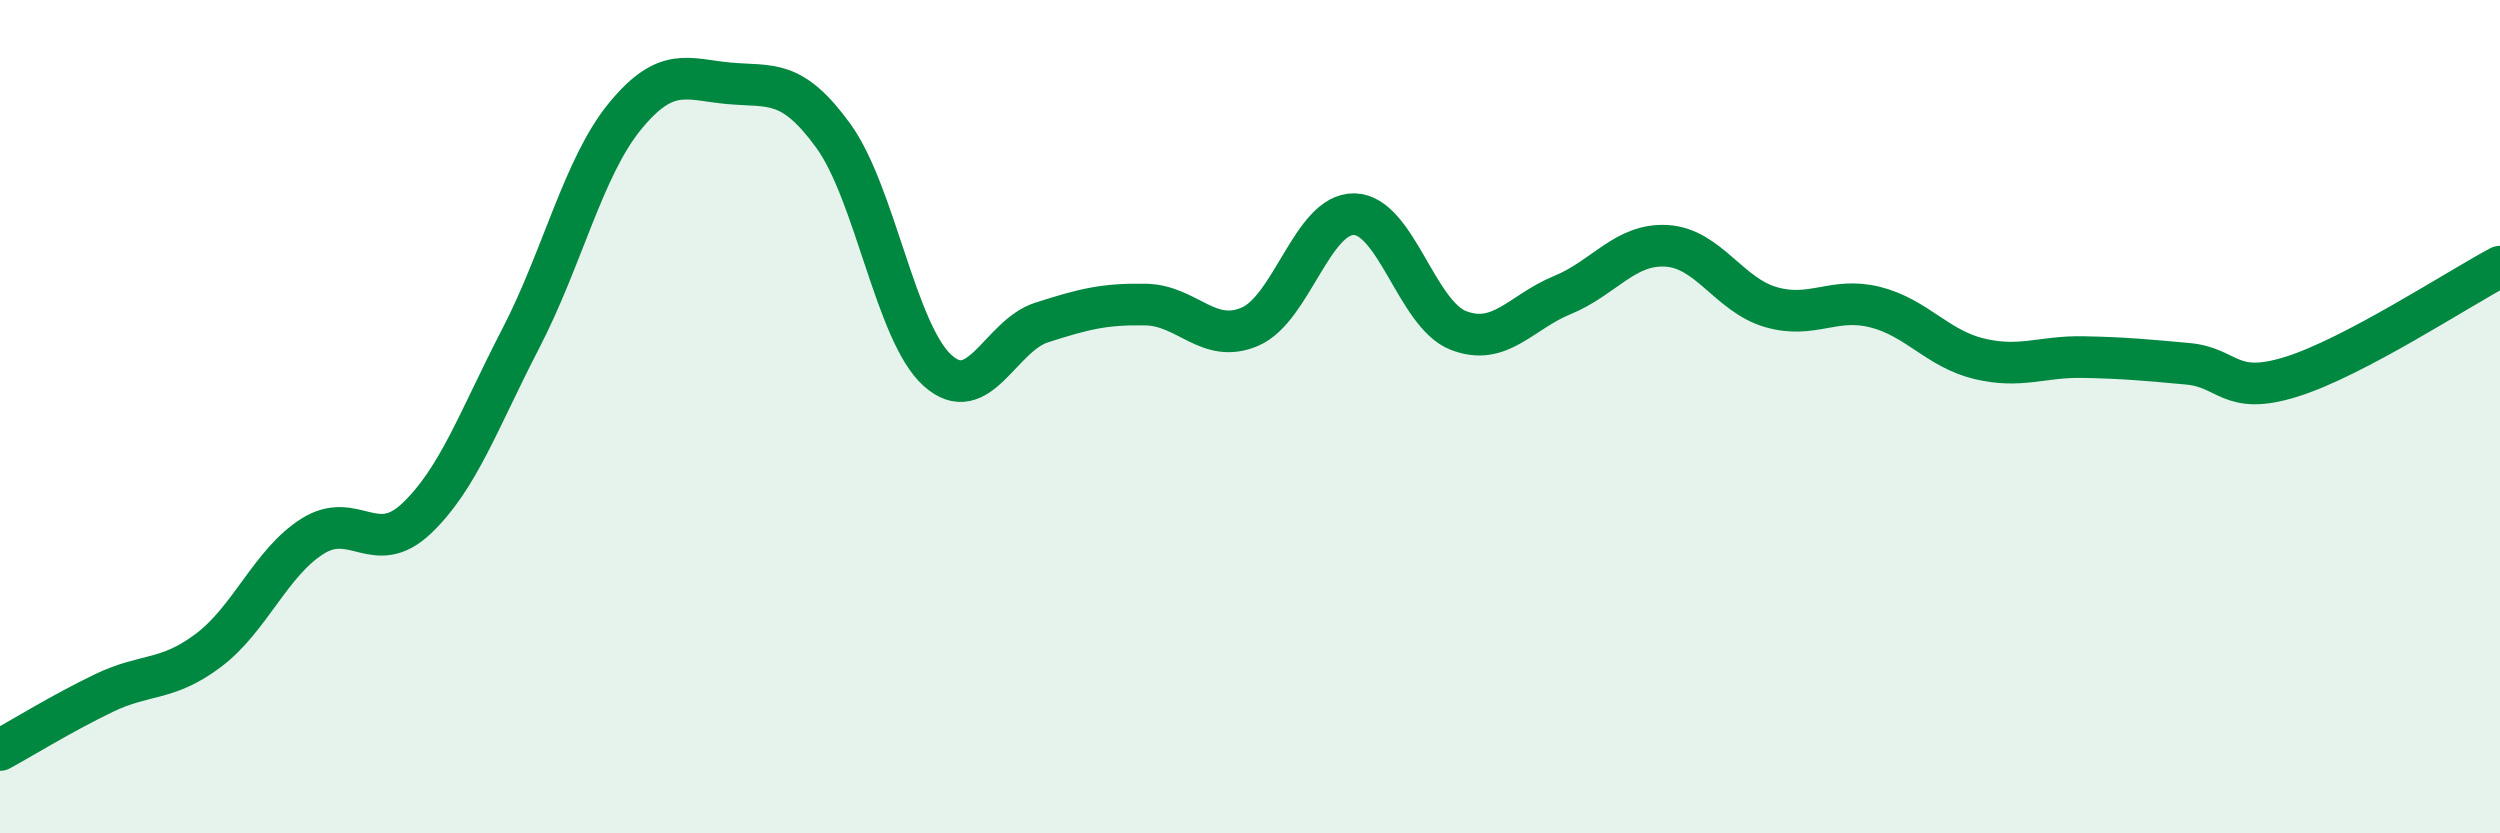
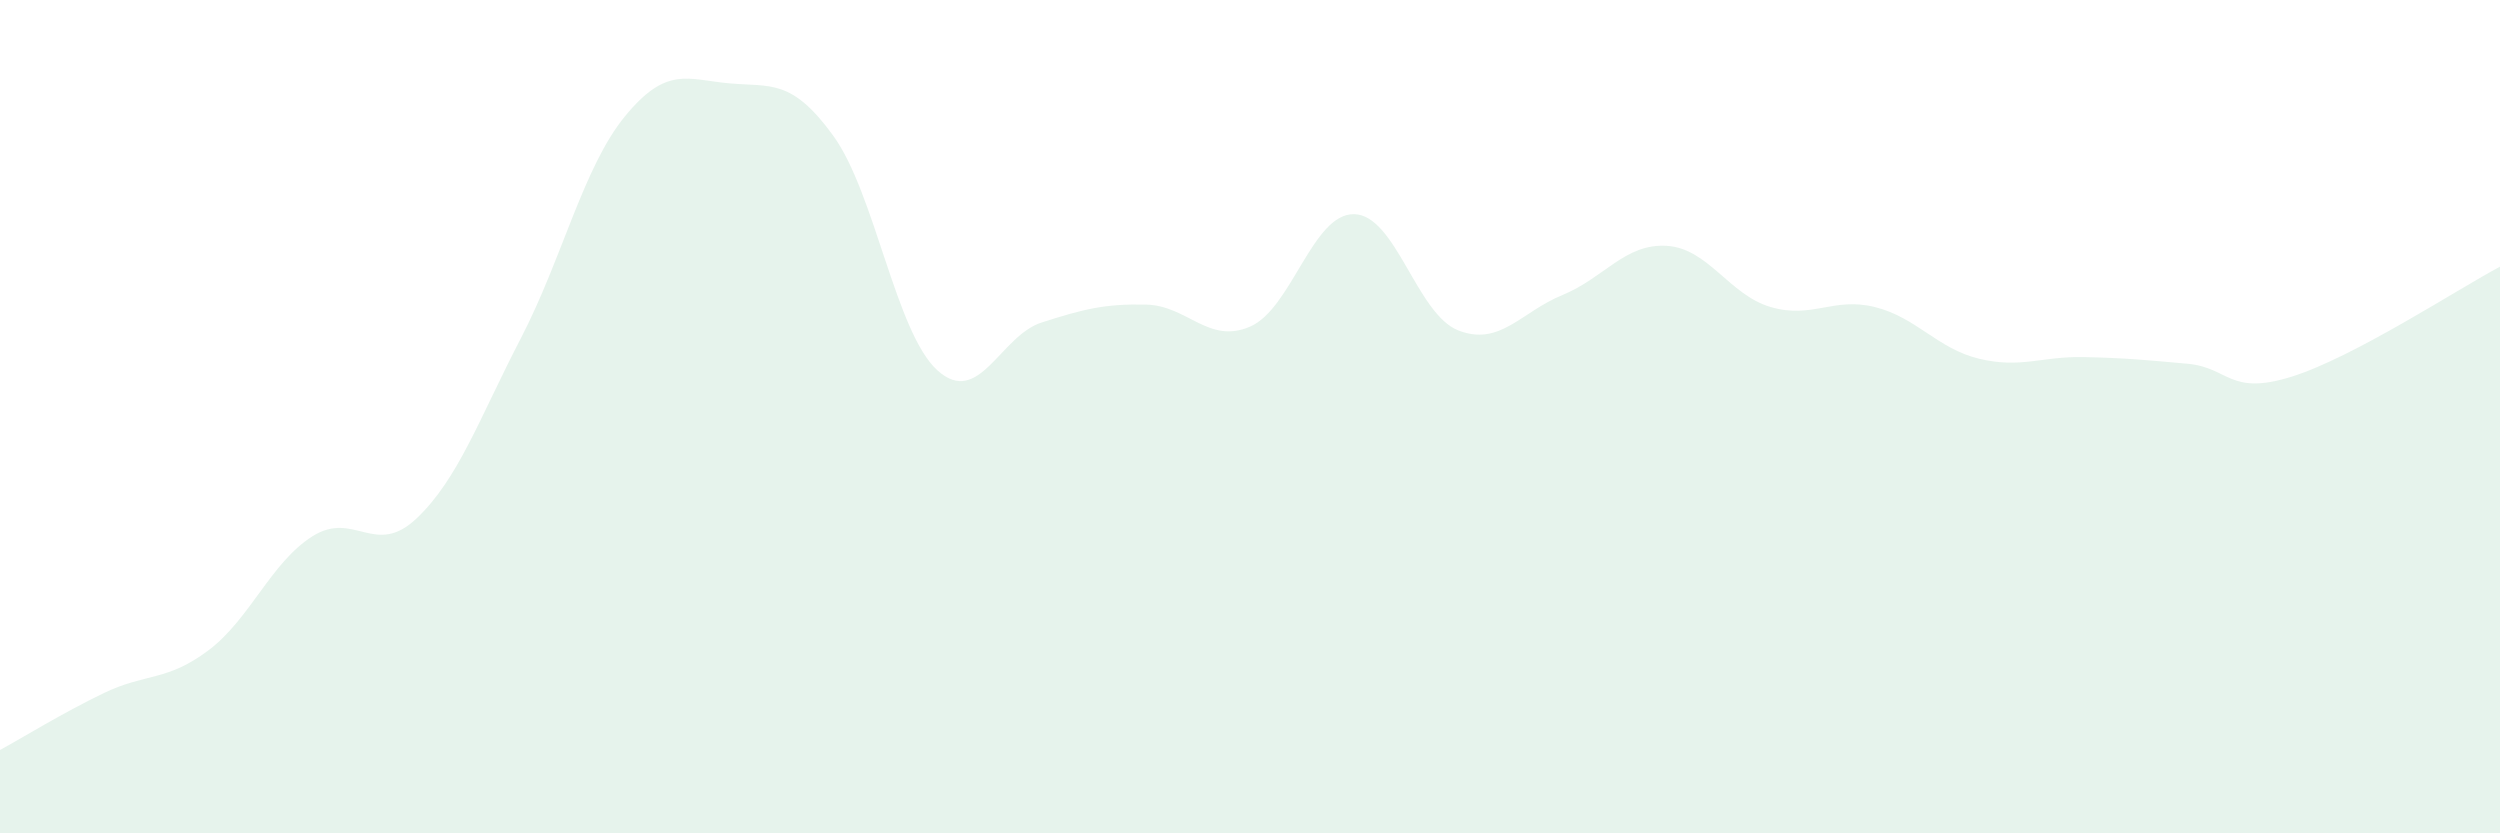
<svg xmlns="http://www.w3.org/2000/svg" width="60" height="20" viewBox="0 0 60 20">
  <path d="M 0,18 C 0.5,17.73 1.5,17.11 2.5,16.63 C 3.5,16.15 4,16.36 5,15.61 C 6,14.86 6.5,13.5 7.5,12.87 C 8.5,12.24 9,13.39 10,12.44 C 11,11.49 11.5,10.05 12.5,8.12 C 13.5,6.19 14,4.01 15,2.79 C 16,1.57 16.5,1.91 17.5,2 C 18.5,2.09 19,1.88 20,3.26 C 21,4.64 21.5,7.99 22.5,8.89 C 23.5,9.79 24,8.06 25,7.74 C 26,7.42 26.5,7.29 27.5,7.31 C 28.5,7.33 29,8.27 30,7.84 C 31,7.41 31.5,5.12 32.5,5.14 C 33.5,5.16 34,7.54 35,7.93 C 36,8.32 36.5,7.49 37.5,7.08 C 38.5,6.67 39,5.84 40,5.9 C 41,5.96 41.5,7.08 42.5,7.37 C 43.5,7.66 44,7.12 45,7.37 C 46,7.62 46.5,8.37 47.5,8.61 C 48.5,8.85 49,8.55 50,8.57 C 51,8.59 51.5,8.64 52.5,8.73 C 53.5,8.82 53.5,9.51 55,9.04 C 56.5,8.57 59,6.93 60,6.4L60 20L0 20Z" fill="#008740" opacity="0.1" stroke-linecap="round" stroke-linejoin="round" />
-   <path d="M 0,18 C 0.5,17.73 1.5,17.11 2.5,16.63 C 3.5,16.15 4,16.36 5,15.61 C 6,14.86 6.5,13.5 7.5,12.87 C 8.5,12.24 9,13.39 10,12.44 C 11,11.49 11.5,10.05 12.5,8.12 C 13.5,6.19 14,4.01 15,2.79 C 16,1.57 16.5,1.91 17.5,2 C 18.5,2.09 19,1.88 20,3.26 C 21,4.64 21.5,7.99 22.5,8.89 C 23.5,9.79 24,8.06 25,7.74 C 26,7.42 26.5,7.29 27.5,7.31 C 28.5,7.33 29,8.27 30,7.84 C 31,7.41 31.5,5.12 32.5,5.14 C 33.5,5.16 34,7.54 35,7.93 C 36,8.32 36.5,7.49 37.5,7.08 C 38.5,6.67 39,5.84 40,5.9 C 41,5.96 41.5,7.08 42.5,7.37 C 43.5,7.66 44,7.12 45,7.37 C 46,7.62 46.5,8.37 47.5,8.61 C 48.5,8.85 49,8.55 50,8.57 C 51,8.59 51.5,8.64 52.5,8.73 C 53.5,8.82 53.5,9.51 55,9.04 C 56.5,8.57 59,6.93 60,6.4" stroke="#008740" stroke-width="1" fill="none" stroke-linecap="round" stroke-linejoin="round" />
</svg>